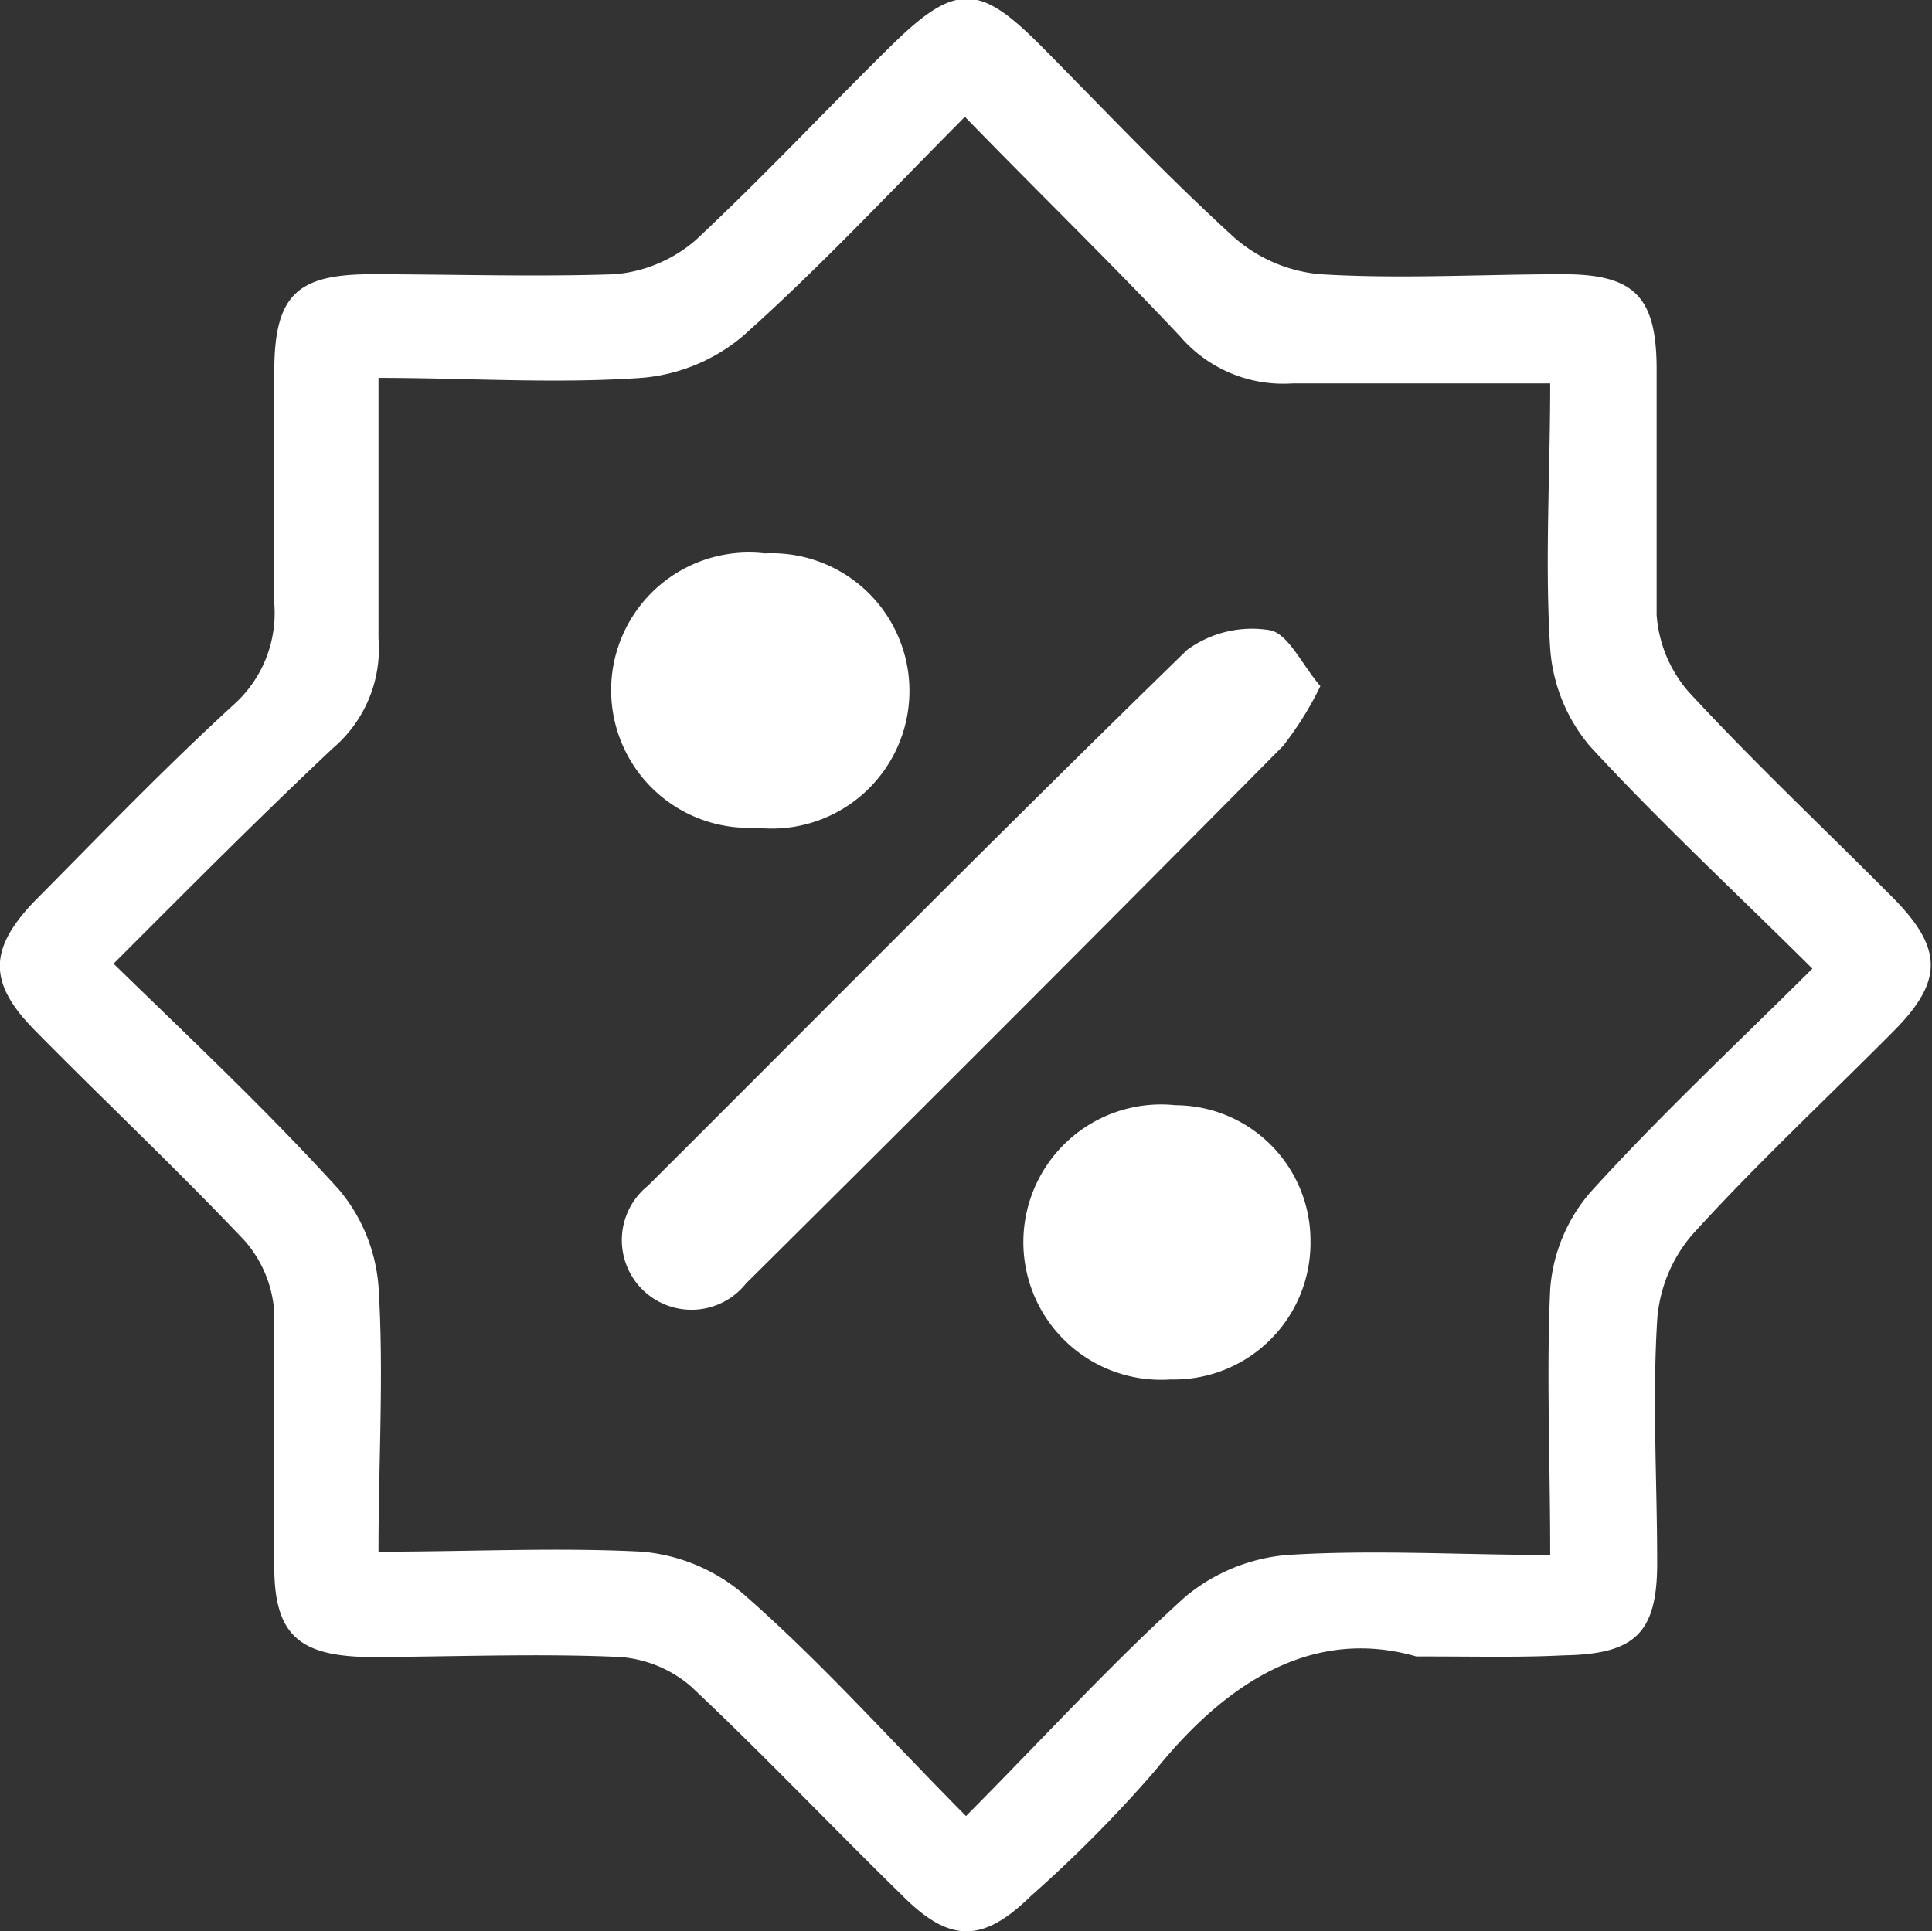
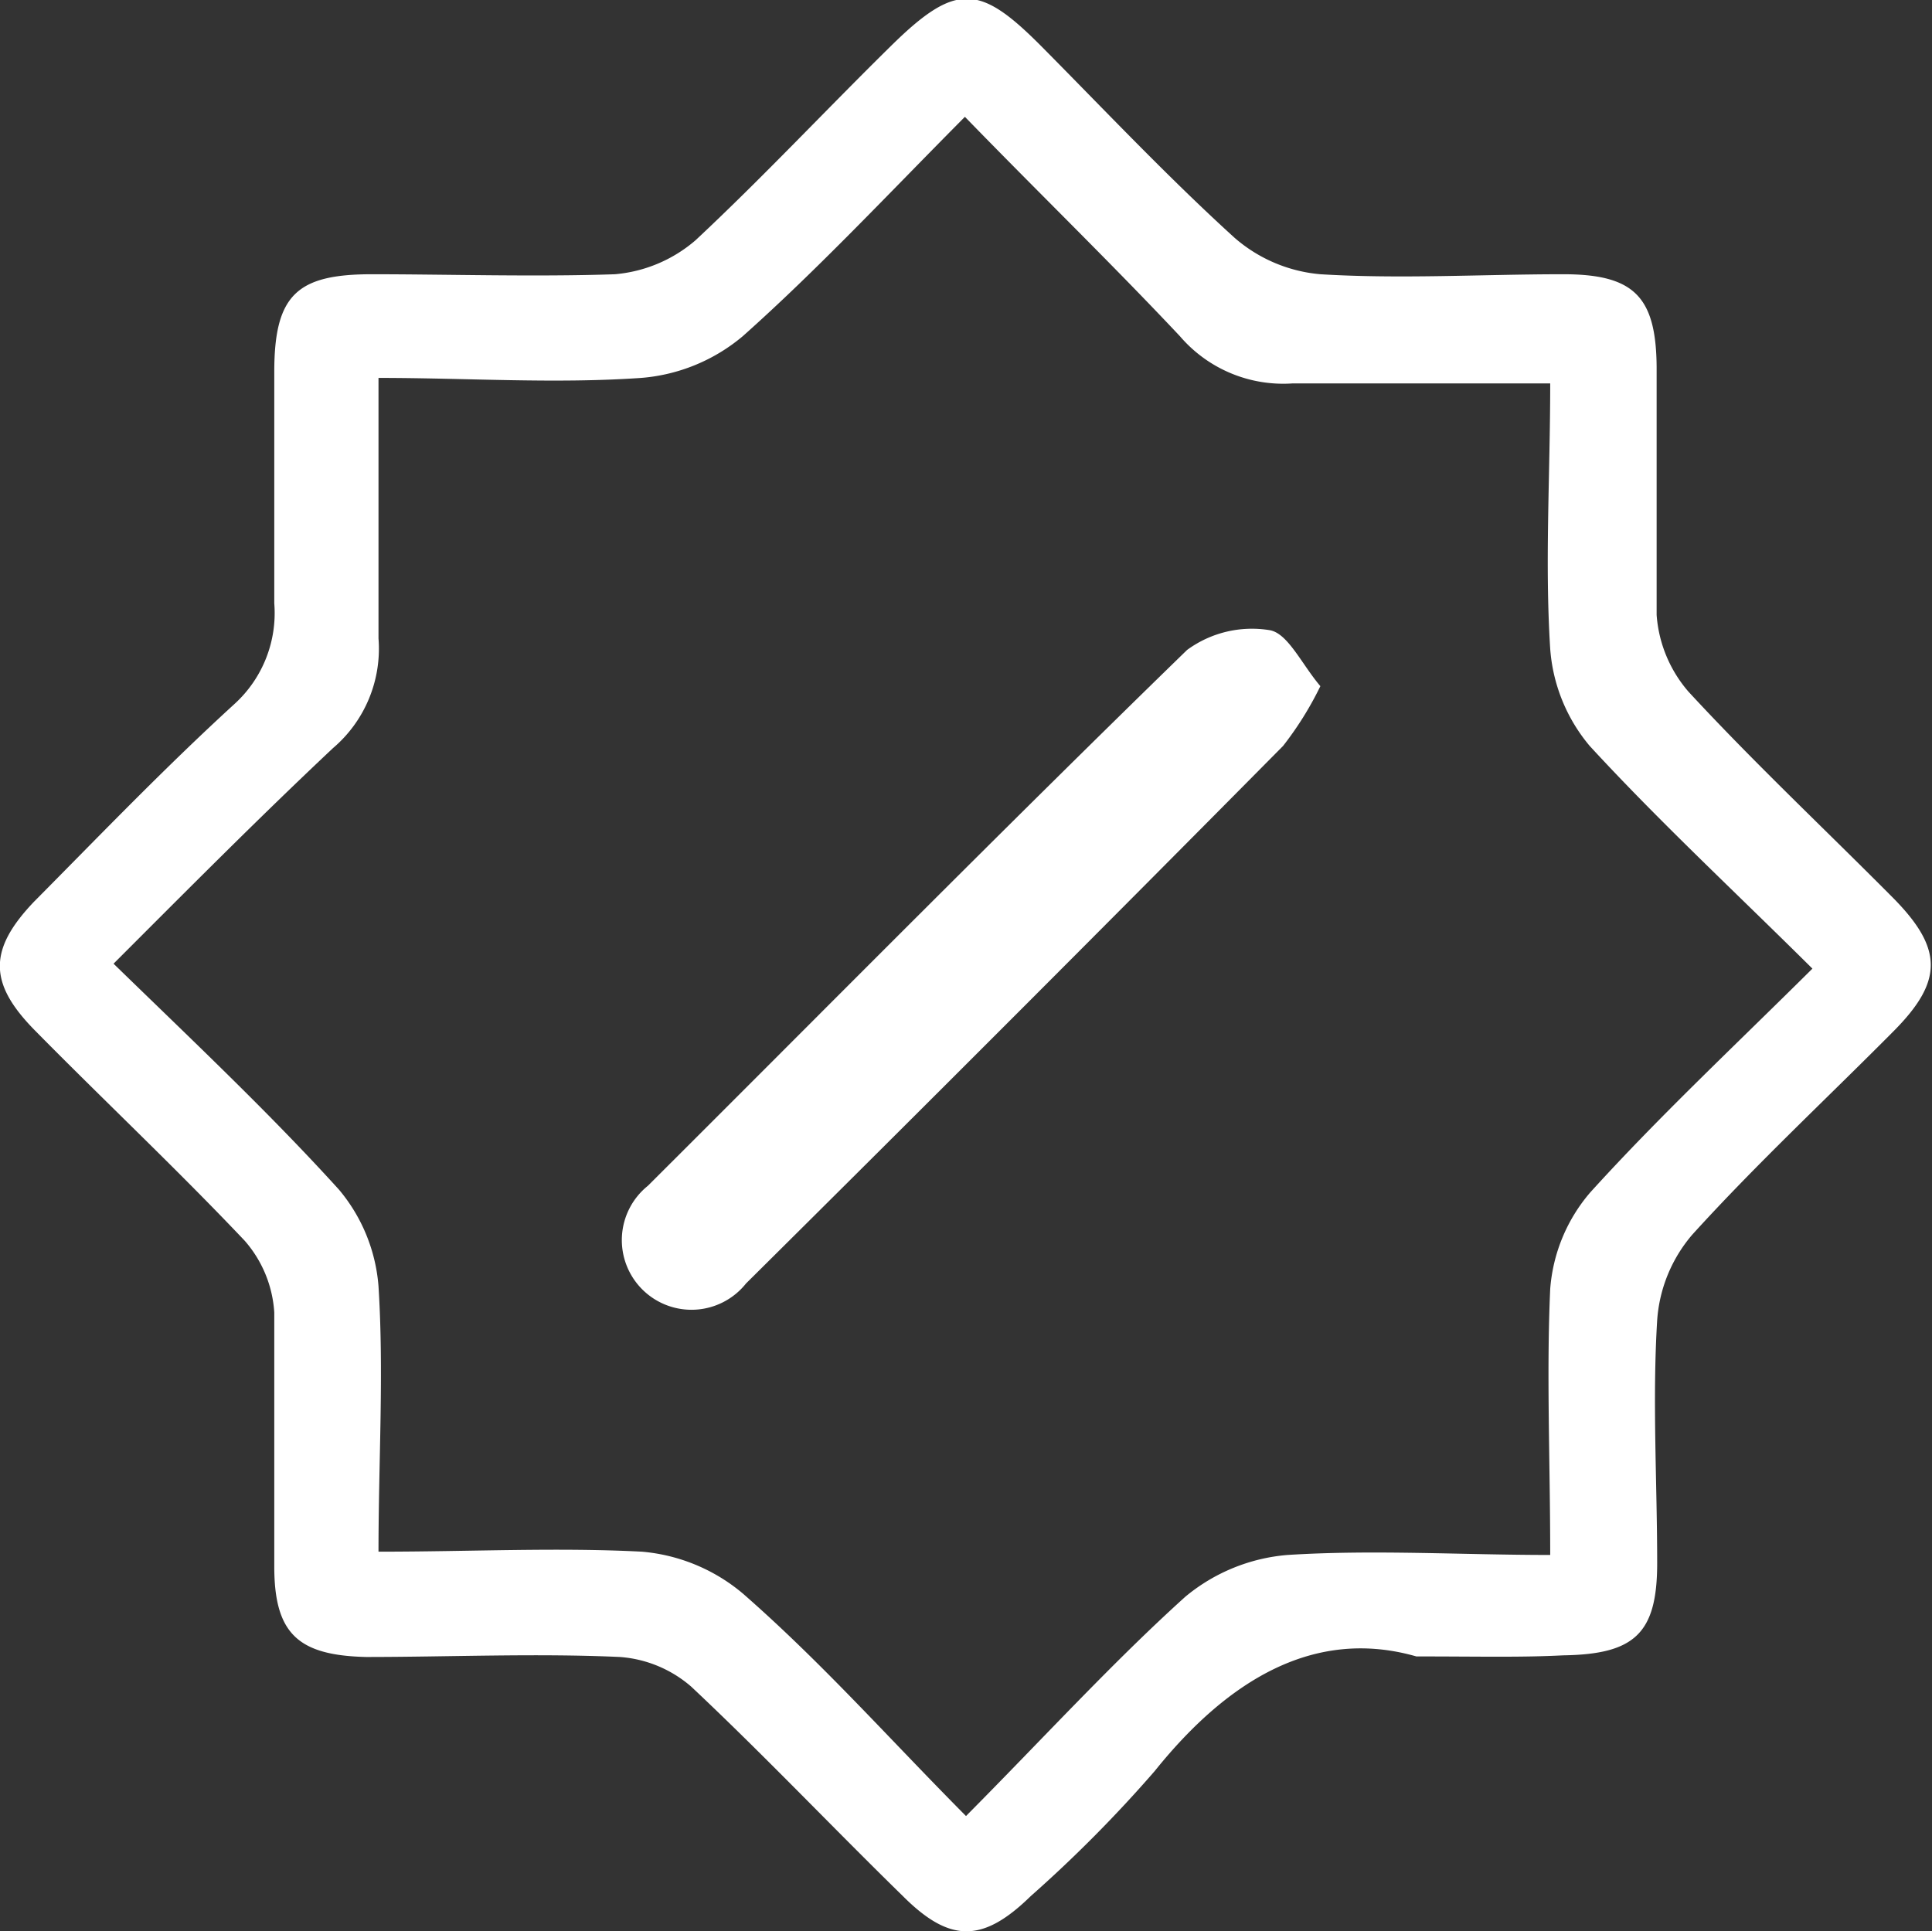
<svg xmlns="http://www.w3.org/2000/svg" viewBox="0 0 35.22 35.21">
  <rect x="0" y="0" width="35.22" height="35.21" fill="#333333" stroke="none" />
  <title>concession_1</title>
  <g id="Layer_2" data-name="Layer 2">
    <g id="Layer_1-2" data-name="Layer 1">
      <path d="M25.82,30.2c-1.85-.53-3.43.42-4.77,2.09a24.31,24.31,0,0,1-2.26,2.28c-.87.85-1.47.86-2.33,0-1.29-1.26-2.54-2.58-3.86-3.82a2.23,2.23,0,0,0-1.3-.54c-1.54-.07-3.09,0-4.63,0C5.44,30.18,5,29.79,5,28.56c0-1.54,0-3.09,0-4.63a2.19,2.19,0,0,0-.54-1.31C3.21,21.3,1.89,20.06.62,18.77c-.83-.85-.83-1.46,0-2.33C1.83,15.22,3,14,4.28,12.83A2.24,2.24,0,0,0,5,11c0-1.4,0-2.81,0-4.22S5.42,5,6.78,5s3,.05,4.43,0a2.59,2.59,0,0,0,1.47-.62C13.91,3.23,15.06,2,16.25.83S17.87-.28,19,.86s2.29,2.37,3.5,3.47A2.74,2.74,0,0,0,24.07,5c1.47.09,2.95,0,4.43,0,1.29,0,1.69.41,1.7,1.69,0,1.51,0,3,0,4.52a2.4,2.4,0,0,0,.58,1.4c1.2,1.3,2.5,2.52,3.75,3.78.89.91.89,1.5,0,2.4-1.23,1.24-2.51,2.43-3.68,3.72a2.68,2.68,0,0,0-.64,1.56c-.09,1.47,0,2.95,0,4.43,0,1.28-.41,1.66-1.71,1.68C27.72,30.22,27,30.2,25.82,30.2Zm-8.21,2.91c1.42-1.43,2.67-2.8,4-4a3.34,3.34,0,0,1,1.86-.76c1.58-.1,3.17,0,4.79,0,0-1.73-.07-3.3,0-4.85a3.05,3.05,0,0,1,.73-1.76c1.26-1.39,2.63-2.67,4.05-4.08-1.41-1.4-2.79-2.68-4.06-4.06a3.1,3.1,0,0,1-.72-1.77c-.1-1.58,0-3.17,0-4.84-1.64,0-3.17,0-4.69,0a2.48,2.48,0,0,1-2.06-.86c-1.26-1.34-2.58-2.62-3.92-4-1.42,1.43-2.68,2.78-4.05,4a3.28,3.28,0,0,1-1.85.76c-1.58.11-3.17,0-4.79,0,0,1.7,0,3.23,0,4.75a2.38,2.38,0,0,1-.83,2c-1.34,1.26-2.64,2.57-4,3.93C3.54,19,4.92,20.3,6.18,21.69a3.11,3.11,0,0,1,.72,1.76c.1,1.58,0,3.18,0,4.84,1.69,0,3.25-.08,4.8,0a3.29,3.29,0,0,1,1.85.77C15,30.33,16.2,31.69,17.61,33.11Z" fill="#fff" />
-       <path d="M24.07,12.51a6.09,6.09,0,0,1-.68,1.09q-4.87,4.92-9.79,9.8a1.27,1.27,0,1,1-1.79-1.78c3.27-3.26,6.52-6.55,9.83-9.77a2,2,0,0,1,1.51-.36C23.48,11.55,23.73,12.11,24.07,12.51Z" fill="#fff" />
-       <path d="M23.89,22.63a2.49,2.49,0,0,1-2.55,2.52,2.51,2.51,0,1,1,.09-5A2.47,2.47,0,0,1,23.89,22.63Z" fill="#fff" />
-       <path d="M13.78,15.09a2.51,2.51,0,1,1,.16-5,2.51,2.51,0,1,1-.16,5Z" fill="#fff" />
+       <path d="M24.07,12.51a6.09,6.09,0,0,1-.68,1.09q-4.87,4.92-9.79,9.8a1.27,1.27,0,1,1-1.79-1.78c3.27-3.26,6.52-6.55,9.83-9.77a2,2,0,0,1,1.51-.36C23.48,11.55,23.73,12.11,24.07,12.51" fill="#fff" />
    </g>
  </g>
</svg>